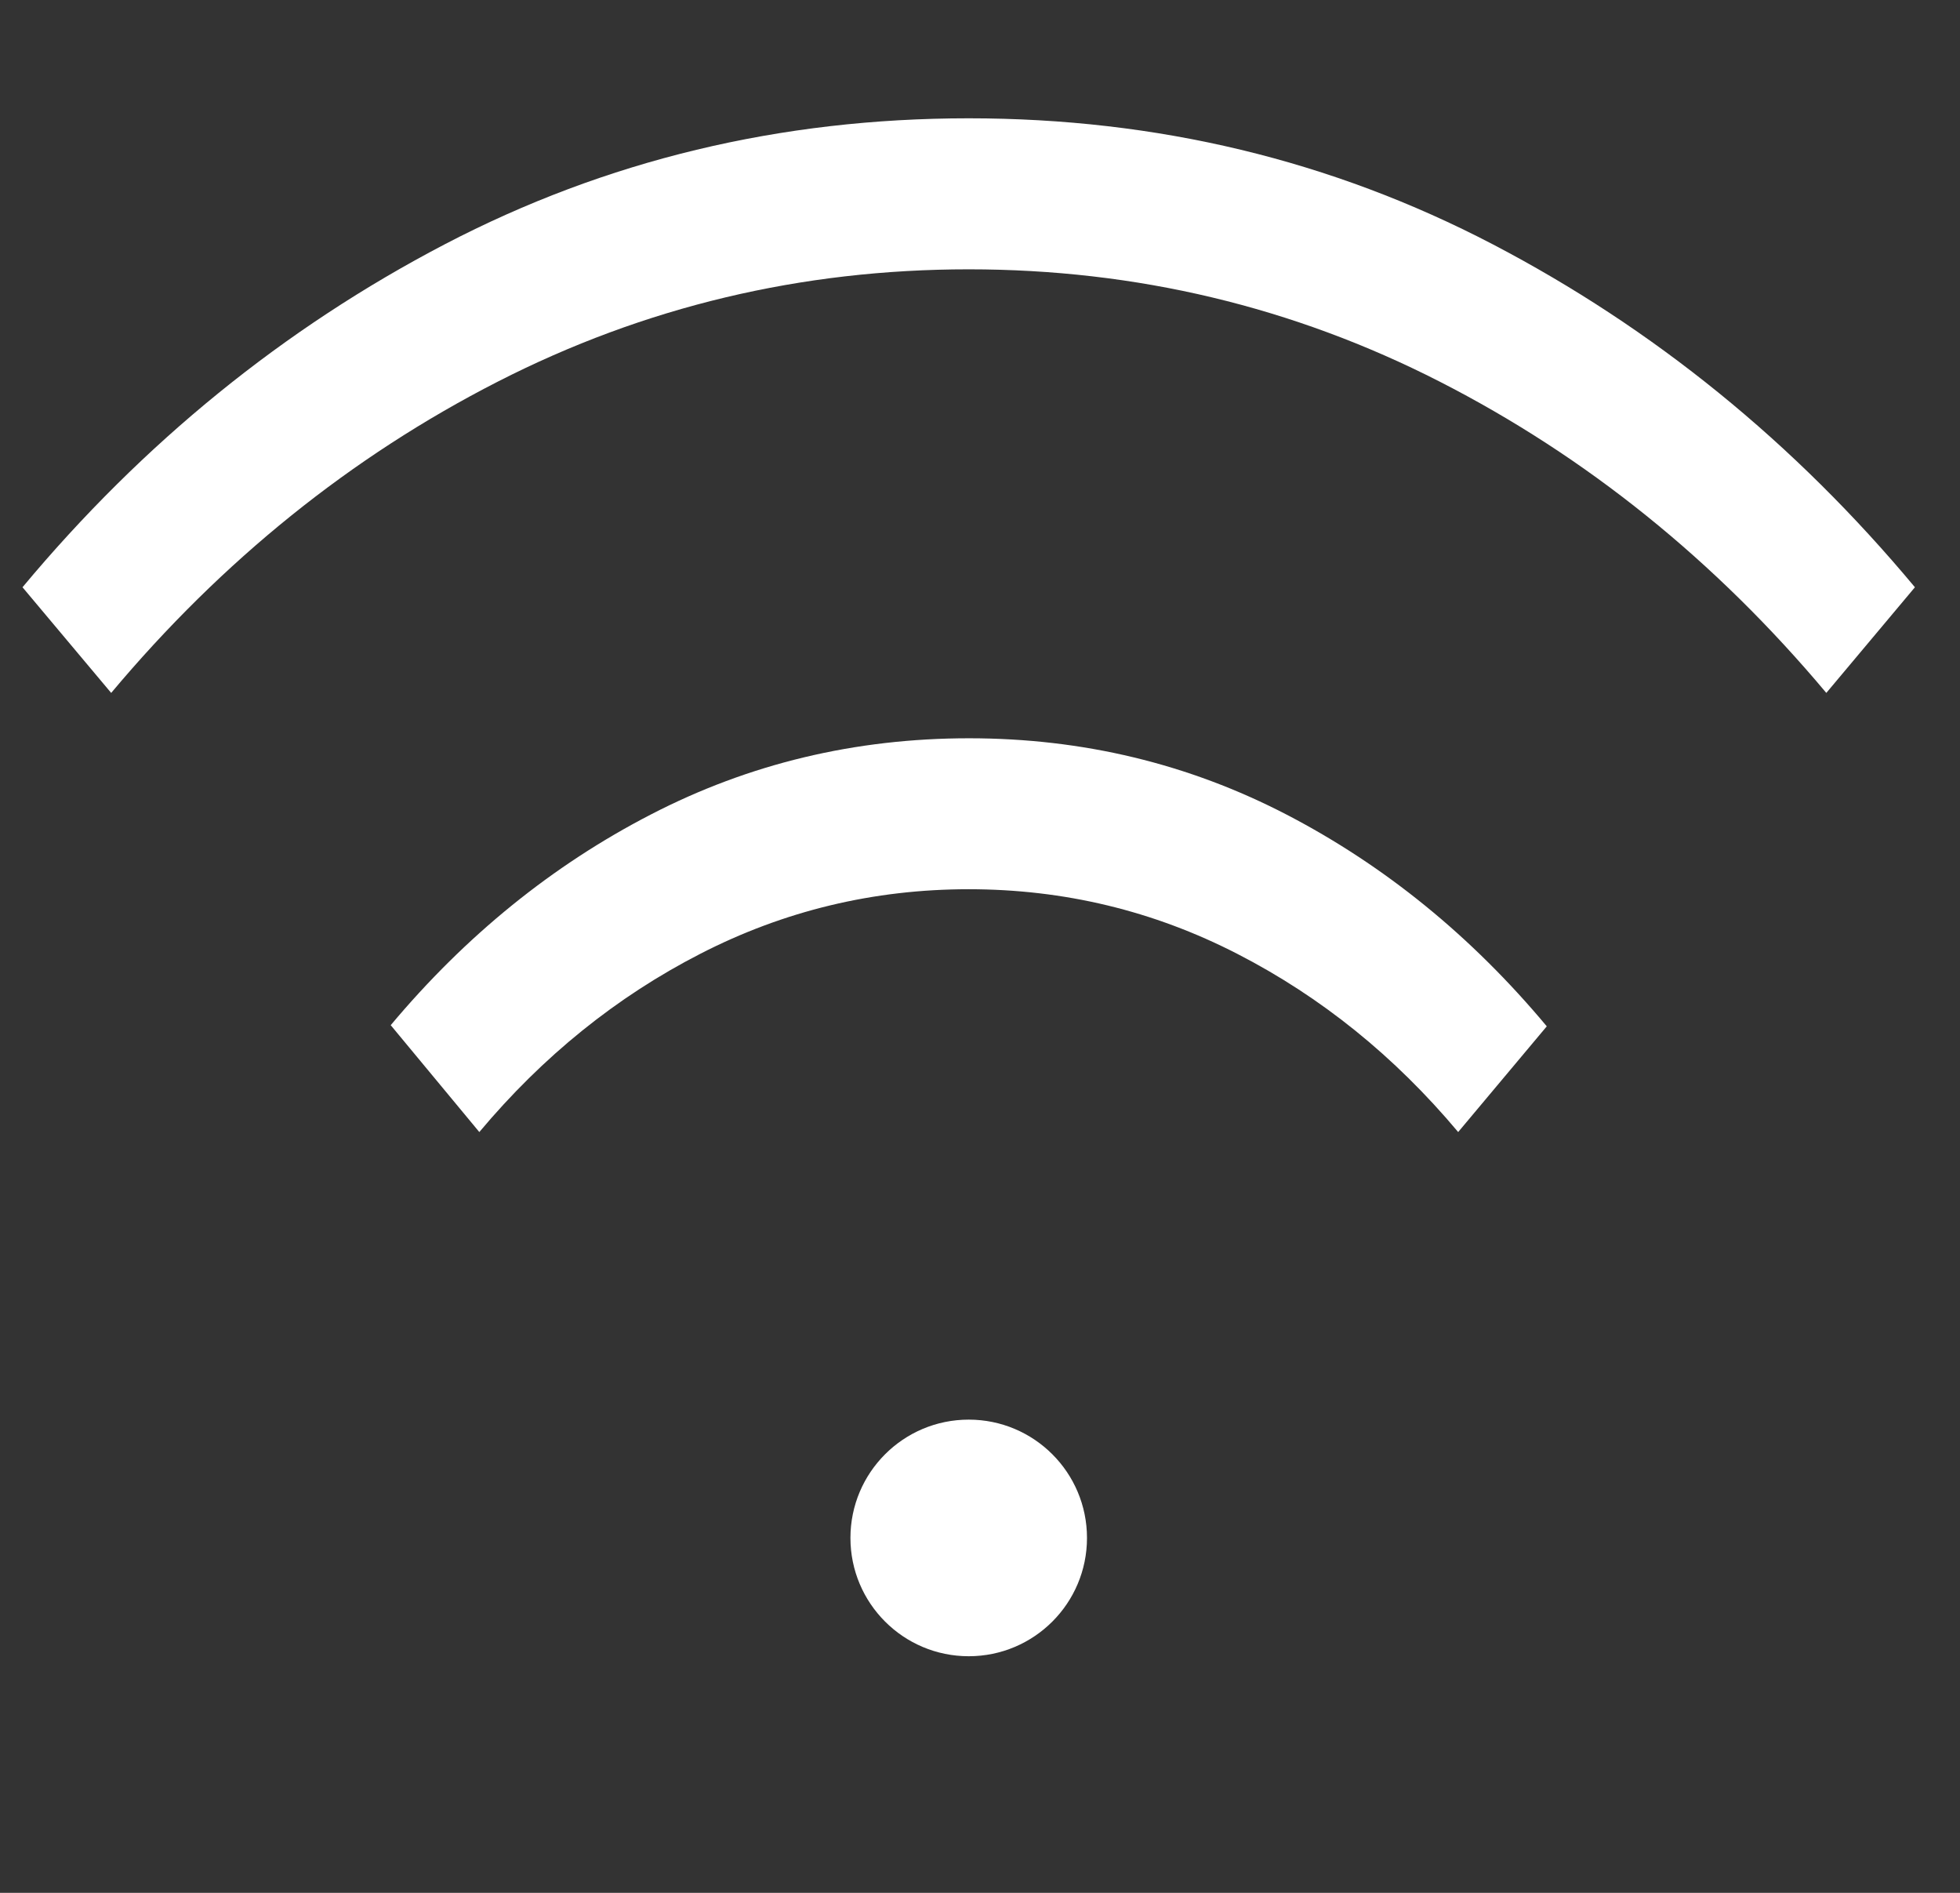
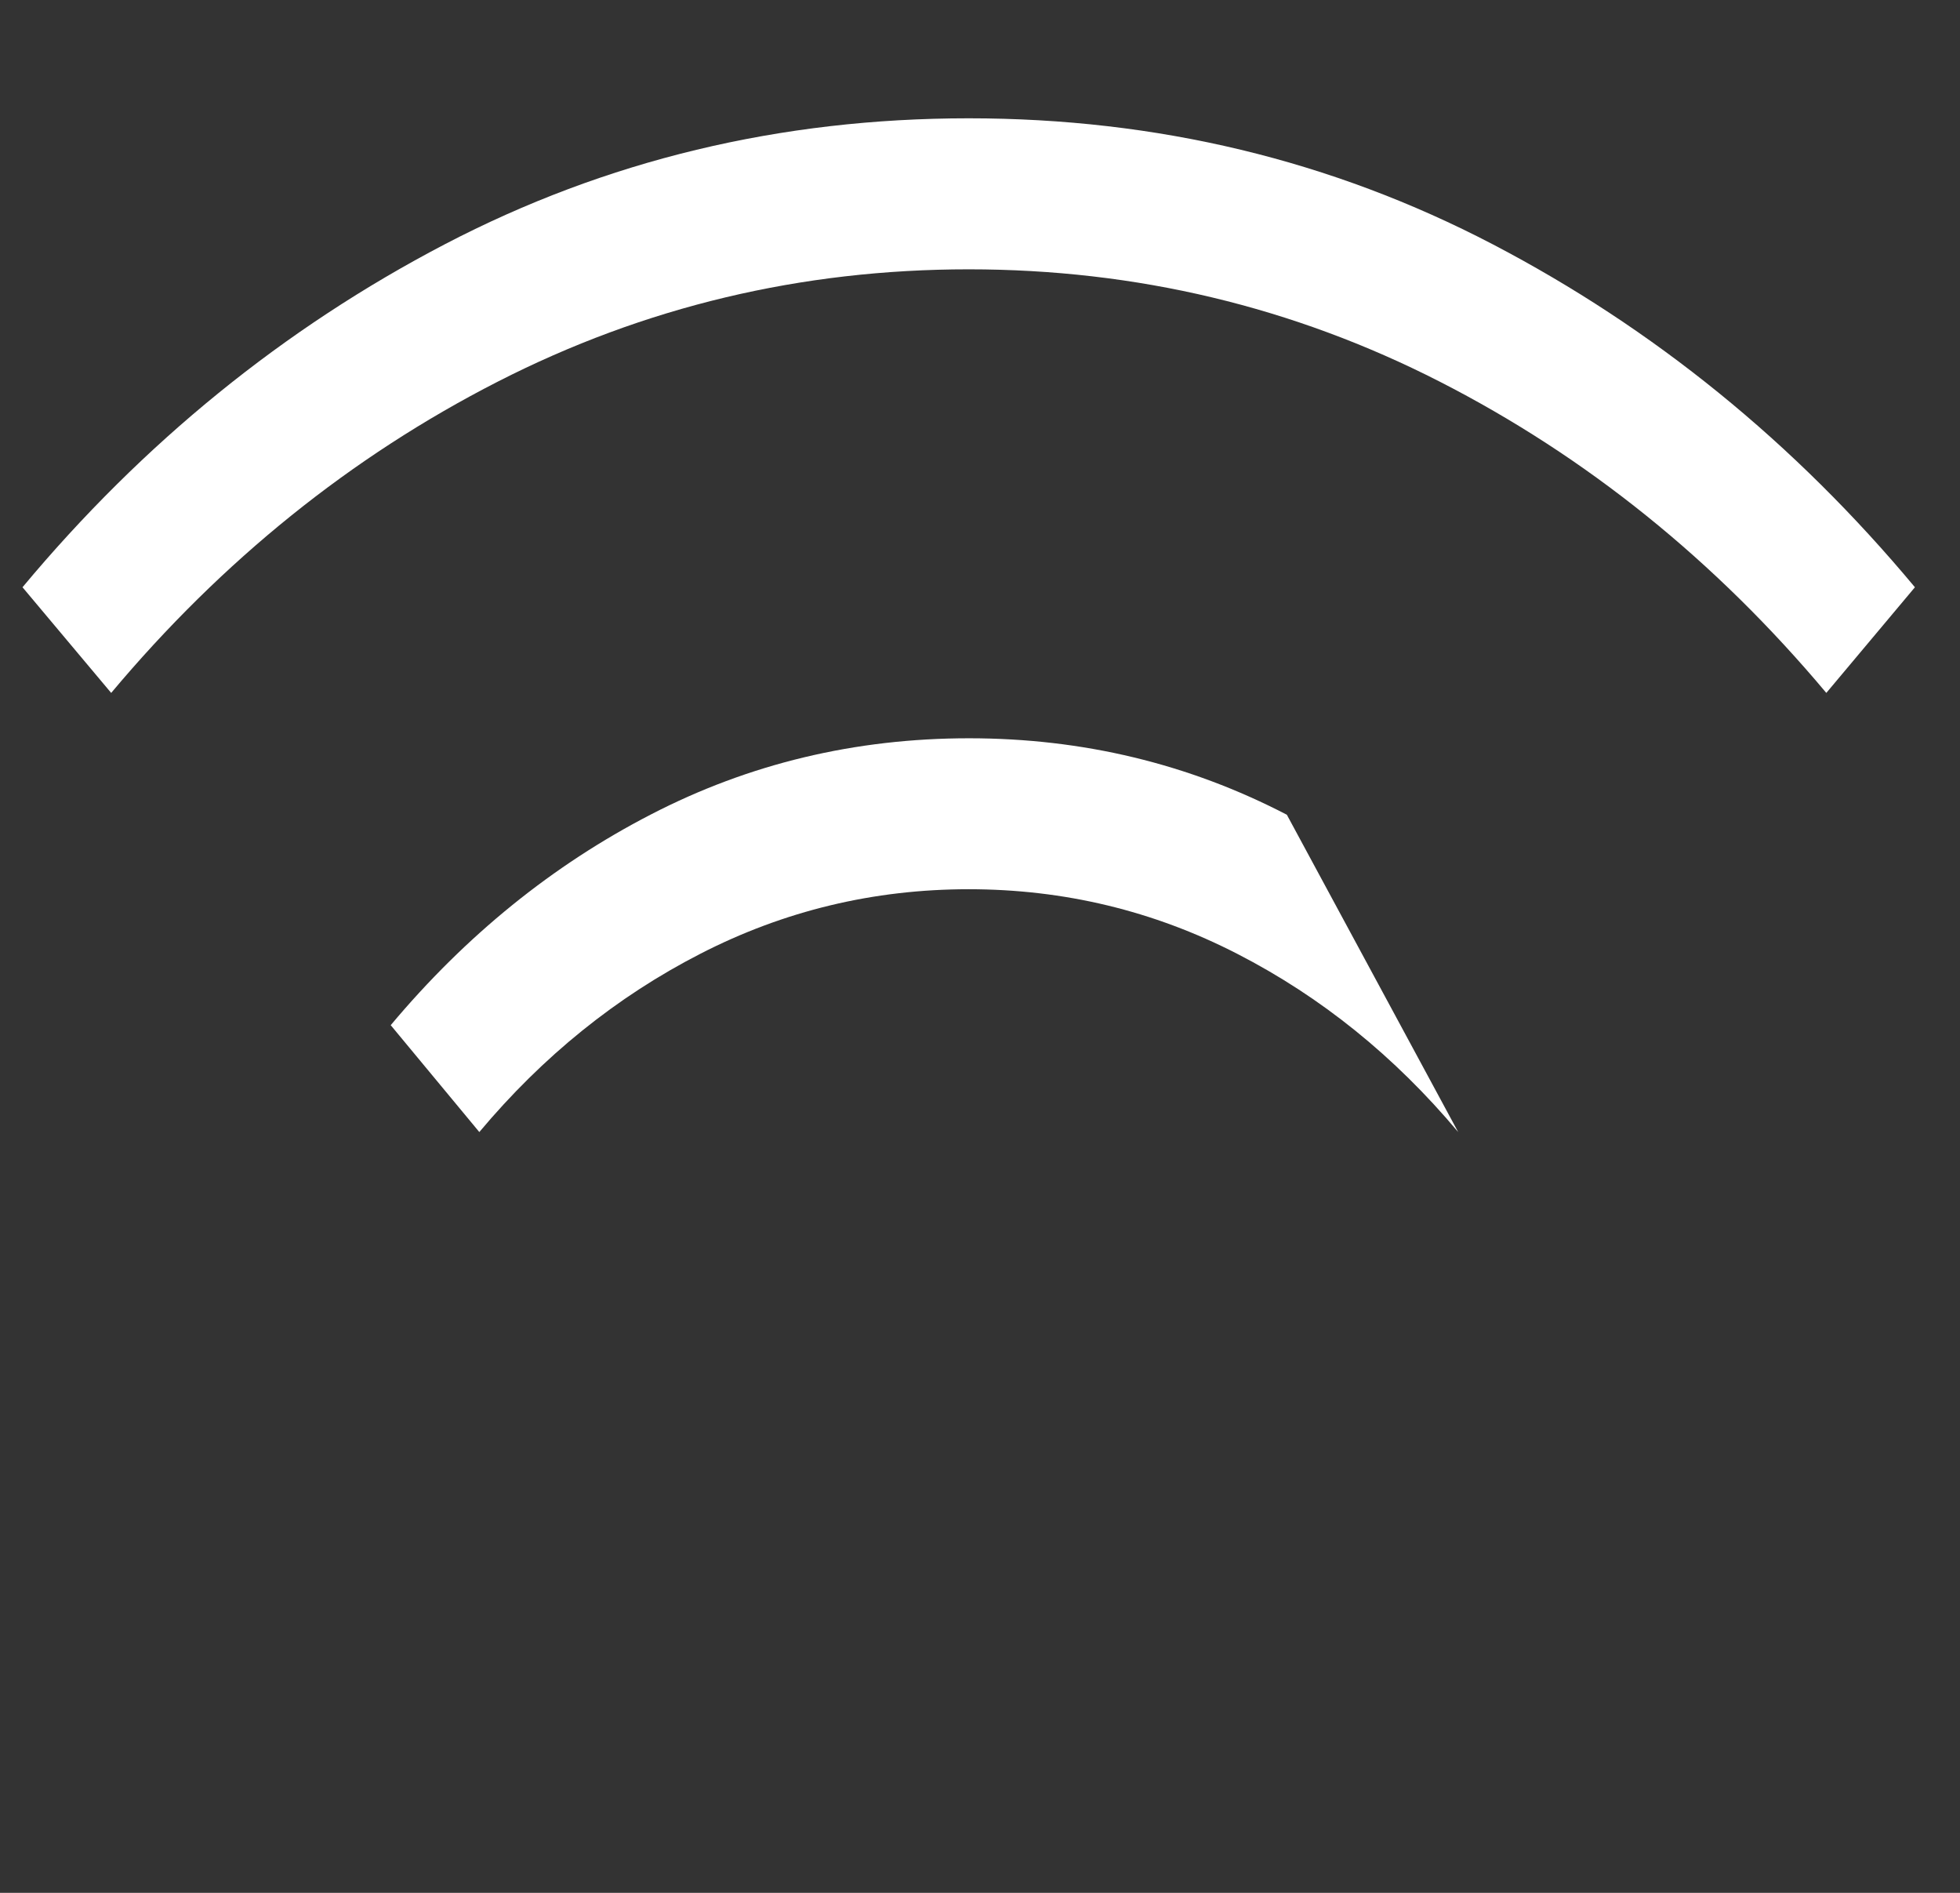
<svg xmlns="http://www.w3.org/2000/svg" width="29" height="28" viewBox="0 0 29 28" fill="none">
  <rect x="0" y="0" width="29" height="28" fill="#333333" stroke="none" />
  <g clip-path="url(#clip0_96_1013)">
-     <path d="M7.092 16.746L5.781 15.165C6.893 13.838 8.176 12.799 9.631 12.048C11.085 11.296 12.654 10.921 14.338 10.921C16.021 10.921 17.588 11.298 19.04 12.052C20.492 12.807 21.774 13.85 22.886 15.182L21.575 16.746C20.635 15.625 19.546 14.746 18.307 14.11C17.068 13.473 15.743 13.154 14.333 13.154C12.924 13.154 11.599 13.473 10.36 14.11C9.121 14.746 8.032 15.625 7.092 16.746ZM1.645 10.25L0.333 8.687C2.118 6.547 4.201 4.856 6.582 3.613C8.963 2.371 11.546 1.75 14.333 1.75C17.12 1.75 19.704 2.371 22.085 3.613C24.466 4.856 26.549 6.547 28.333 8.687L27.022 10.25C25.377 8.289 23.471 6.754 21.303 5.646C19.134 4.538 16.811 3.984 14.333 3.984C11.855 3.984 9.532 4.538 7.364 5.646C5.196 6.754 3.289 8.289 1.645 10.25Z" fill="white" />
-     <circle cx="14.333" cy="22.75" r="1.75" fill="white" />
+     <path d="M7.092 16.746L5.781 15.165C6.893 13.838 8.176 12.799 9.631 12.048C11.085 11.296 12.654 10.921 14.338 10.921C16.021 10.921 17.588 11.298 19.04 12.052L21.575 16.746C20.635 15.625 19.546 14.746 18.307 14.11C17.068 13.473 15.743 13.154 14.333 13.154C12.924 13.154 11.599 13.473 10.36 14.11C9.121 14.746 8.032 15.625 7.092 16.746ZM1.645 10.25L0.333 8.687C2.118 6.547 4.201 4.856 6.582 3.613C8.963 2.371 11.546 1.75 14.333 1.75C17.12 1.75 19.704 2.371 22.085 3.613C24.466 4.856 26.549 6.547 28.333 8.687L27.022 10.25C25.377 8.289 23.471 6.754 21.303 5.646C19.134 4.538 16.811 3.984 14.333 3.984C11.855 3.984 9.532 4.538 7.364 5.646C5.196 6.754 3.289 8.289 1.645 10.25Z" fill="white" />
  </g>
  <defs>
    <clipPath id="clip0_96_1013">
      <rect width="28" height="28" fill="white" transform="translate(0.333)" />
    </clipPath>
  </defs>
</svg>